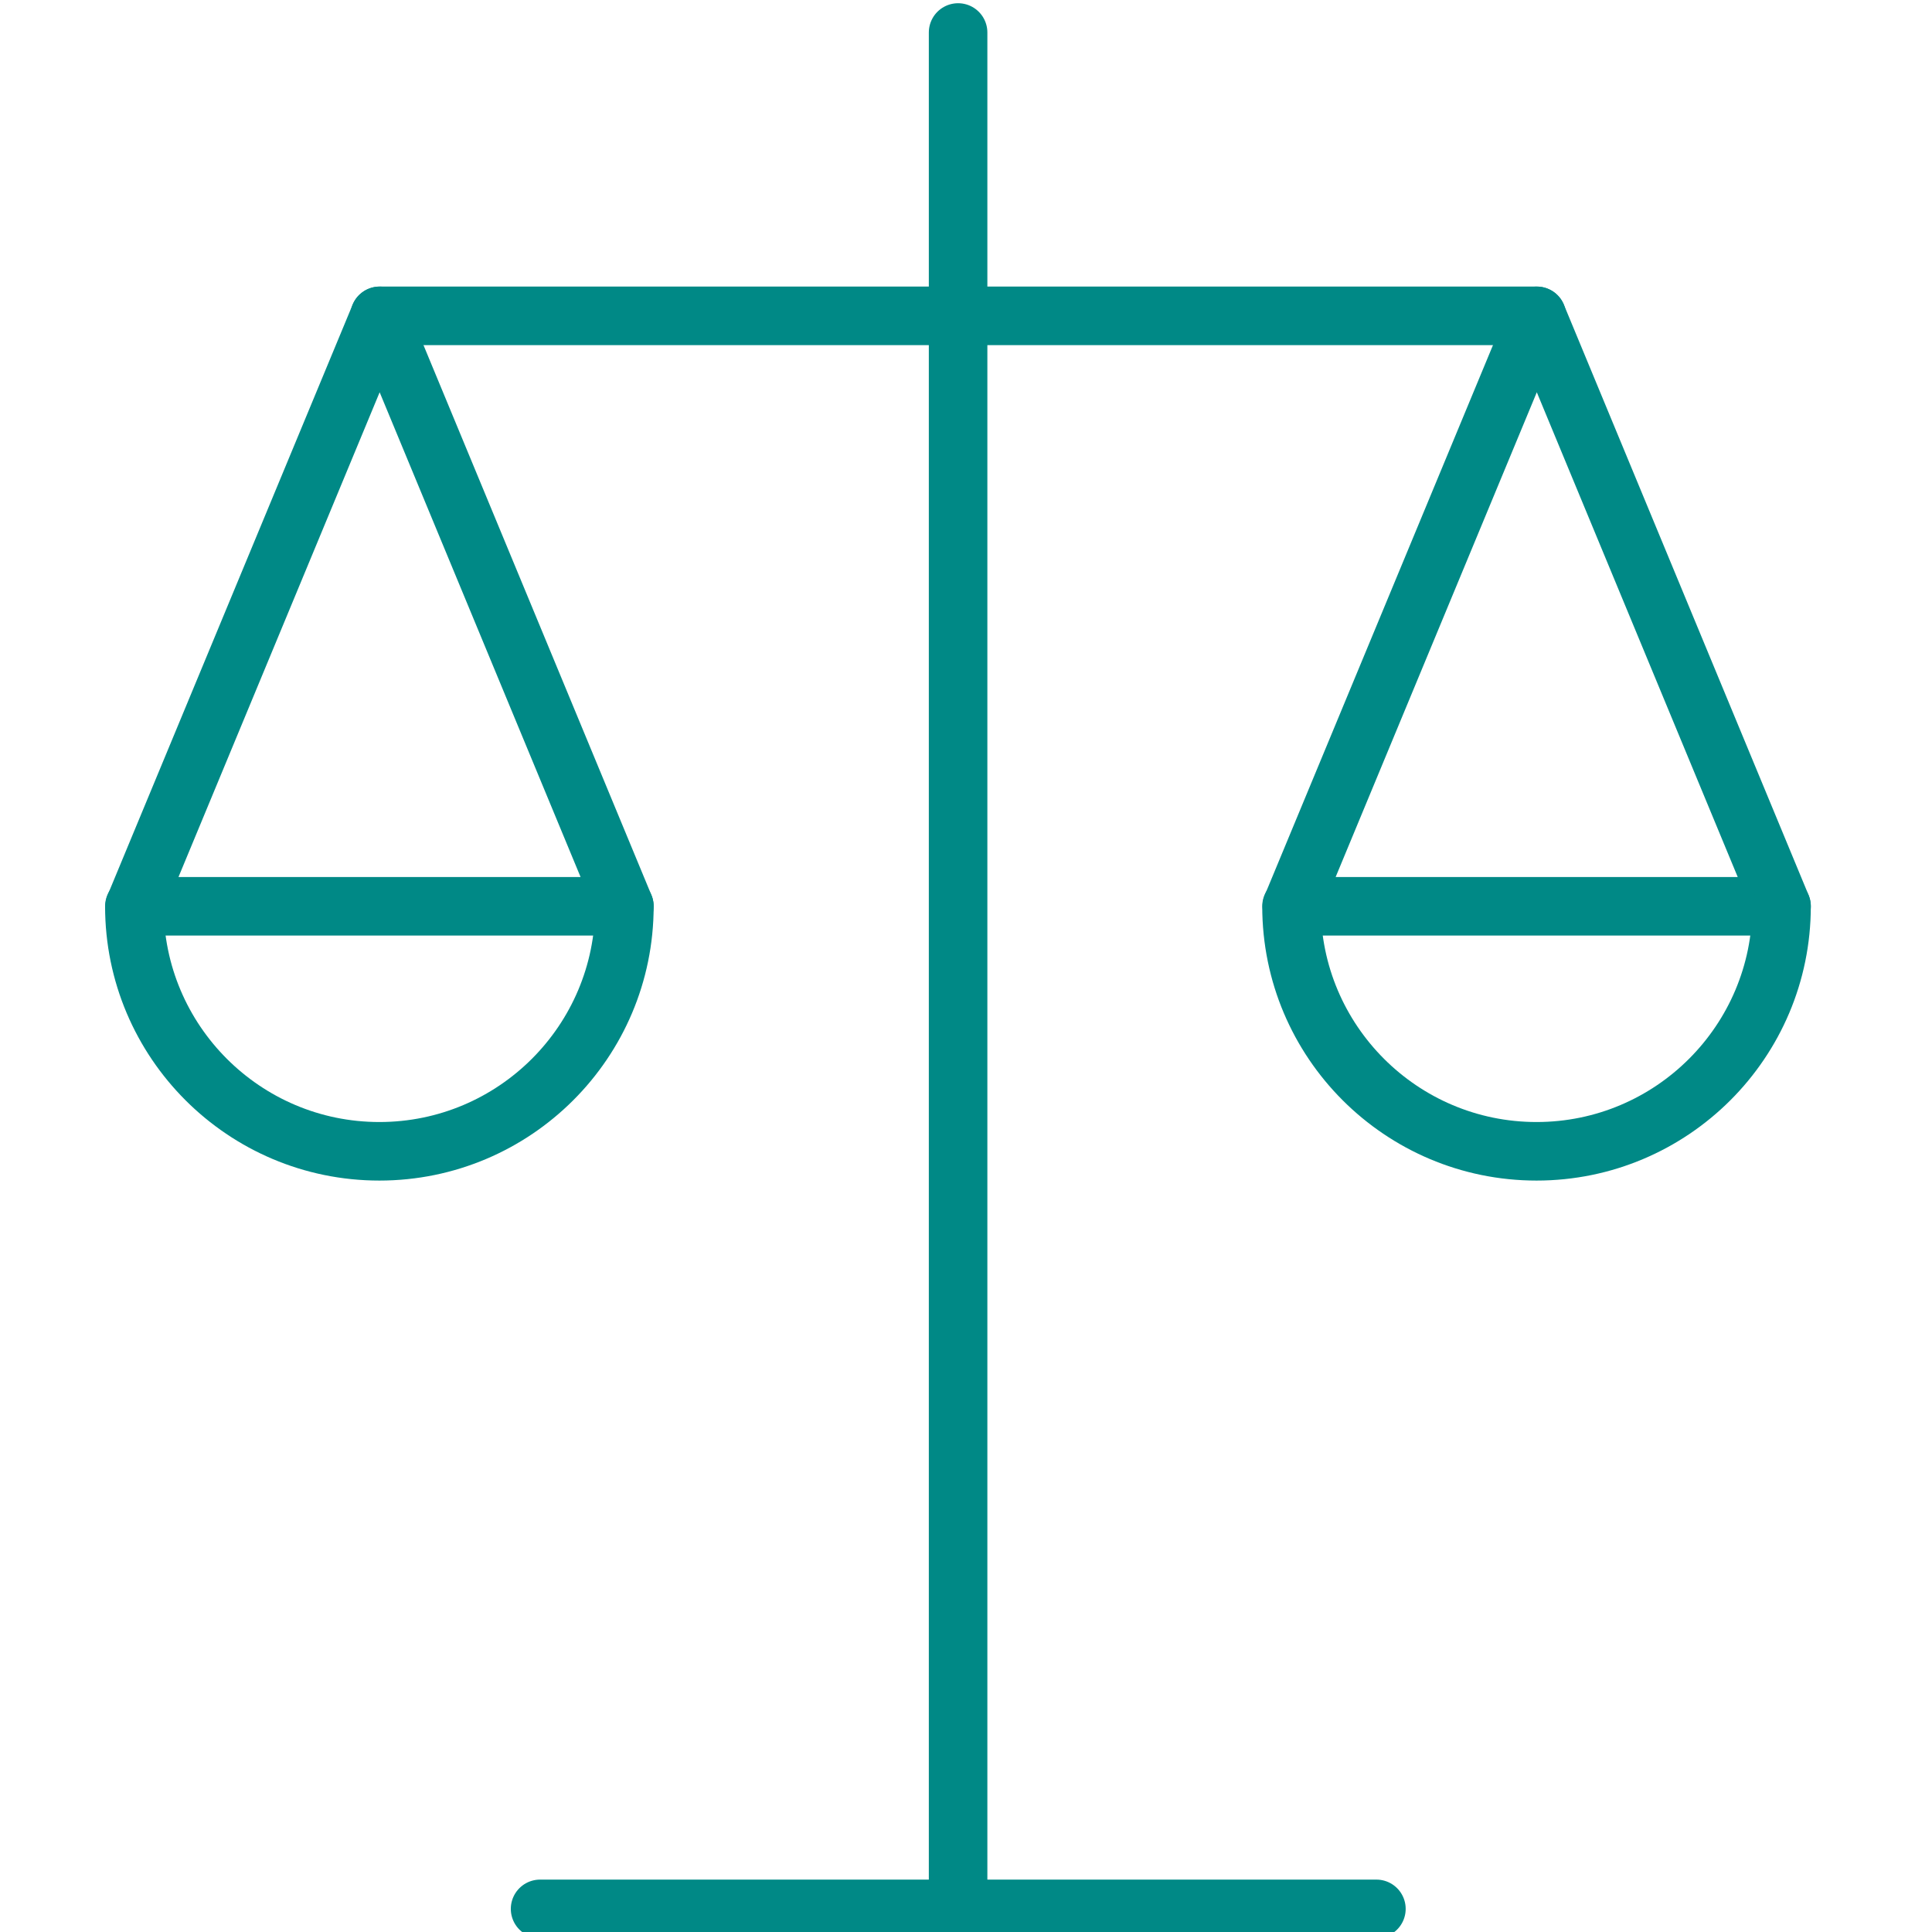
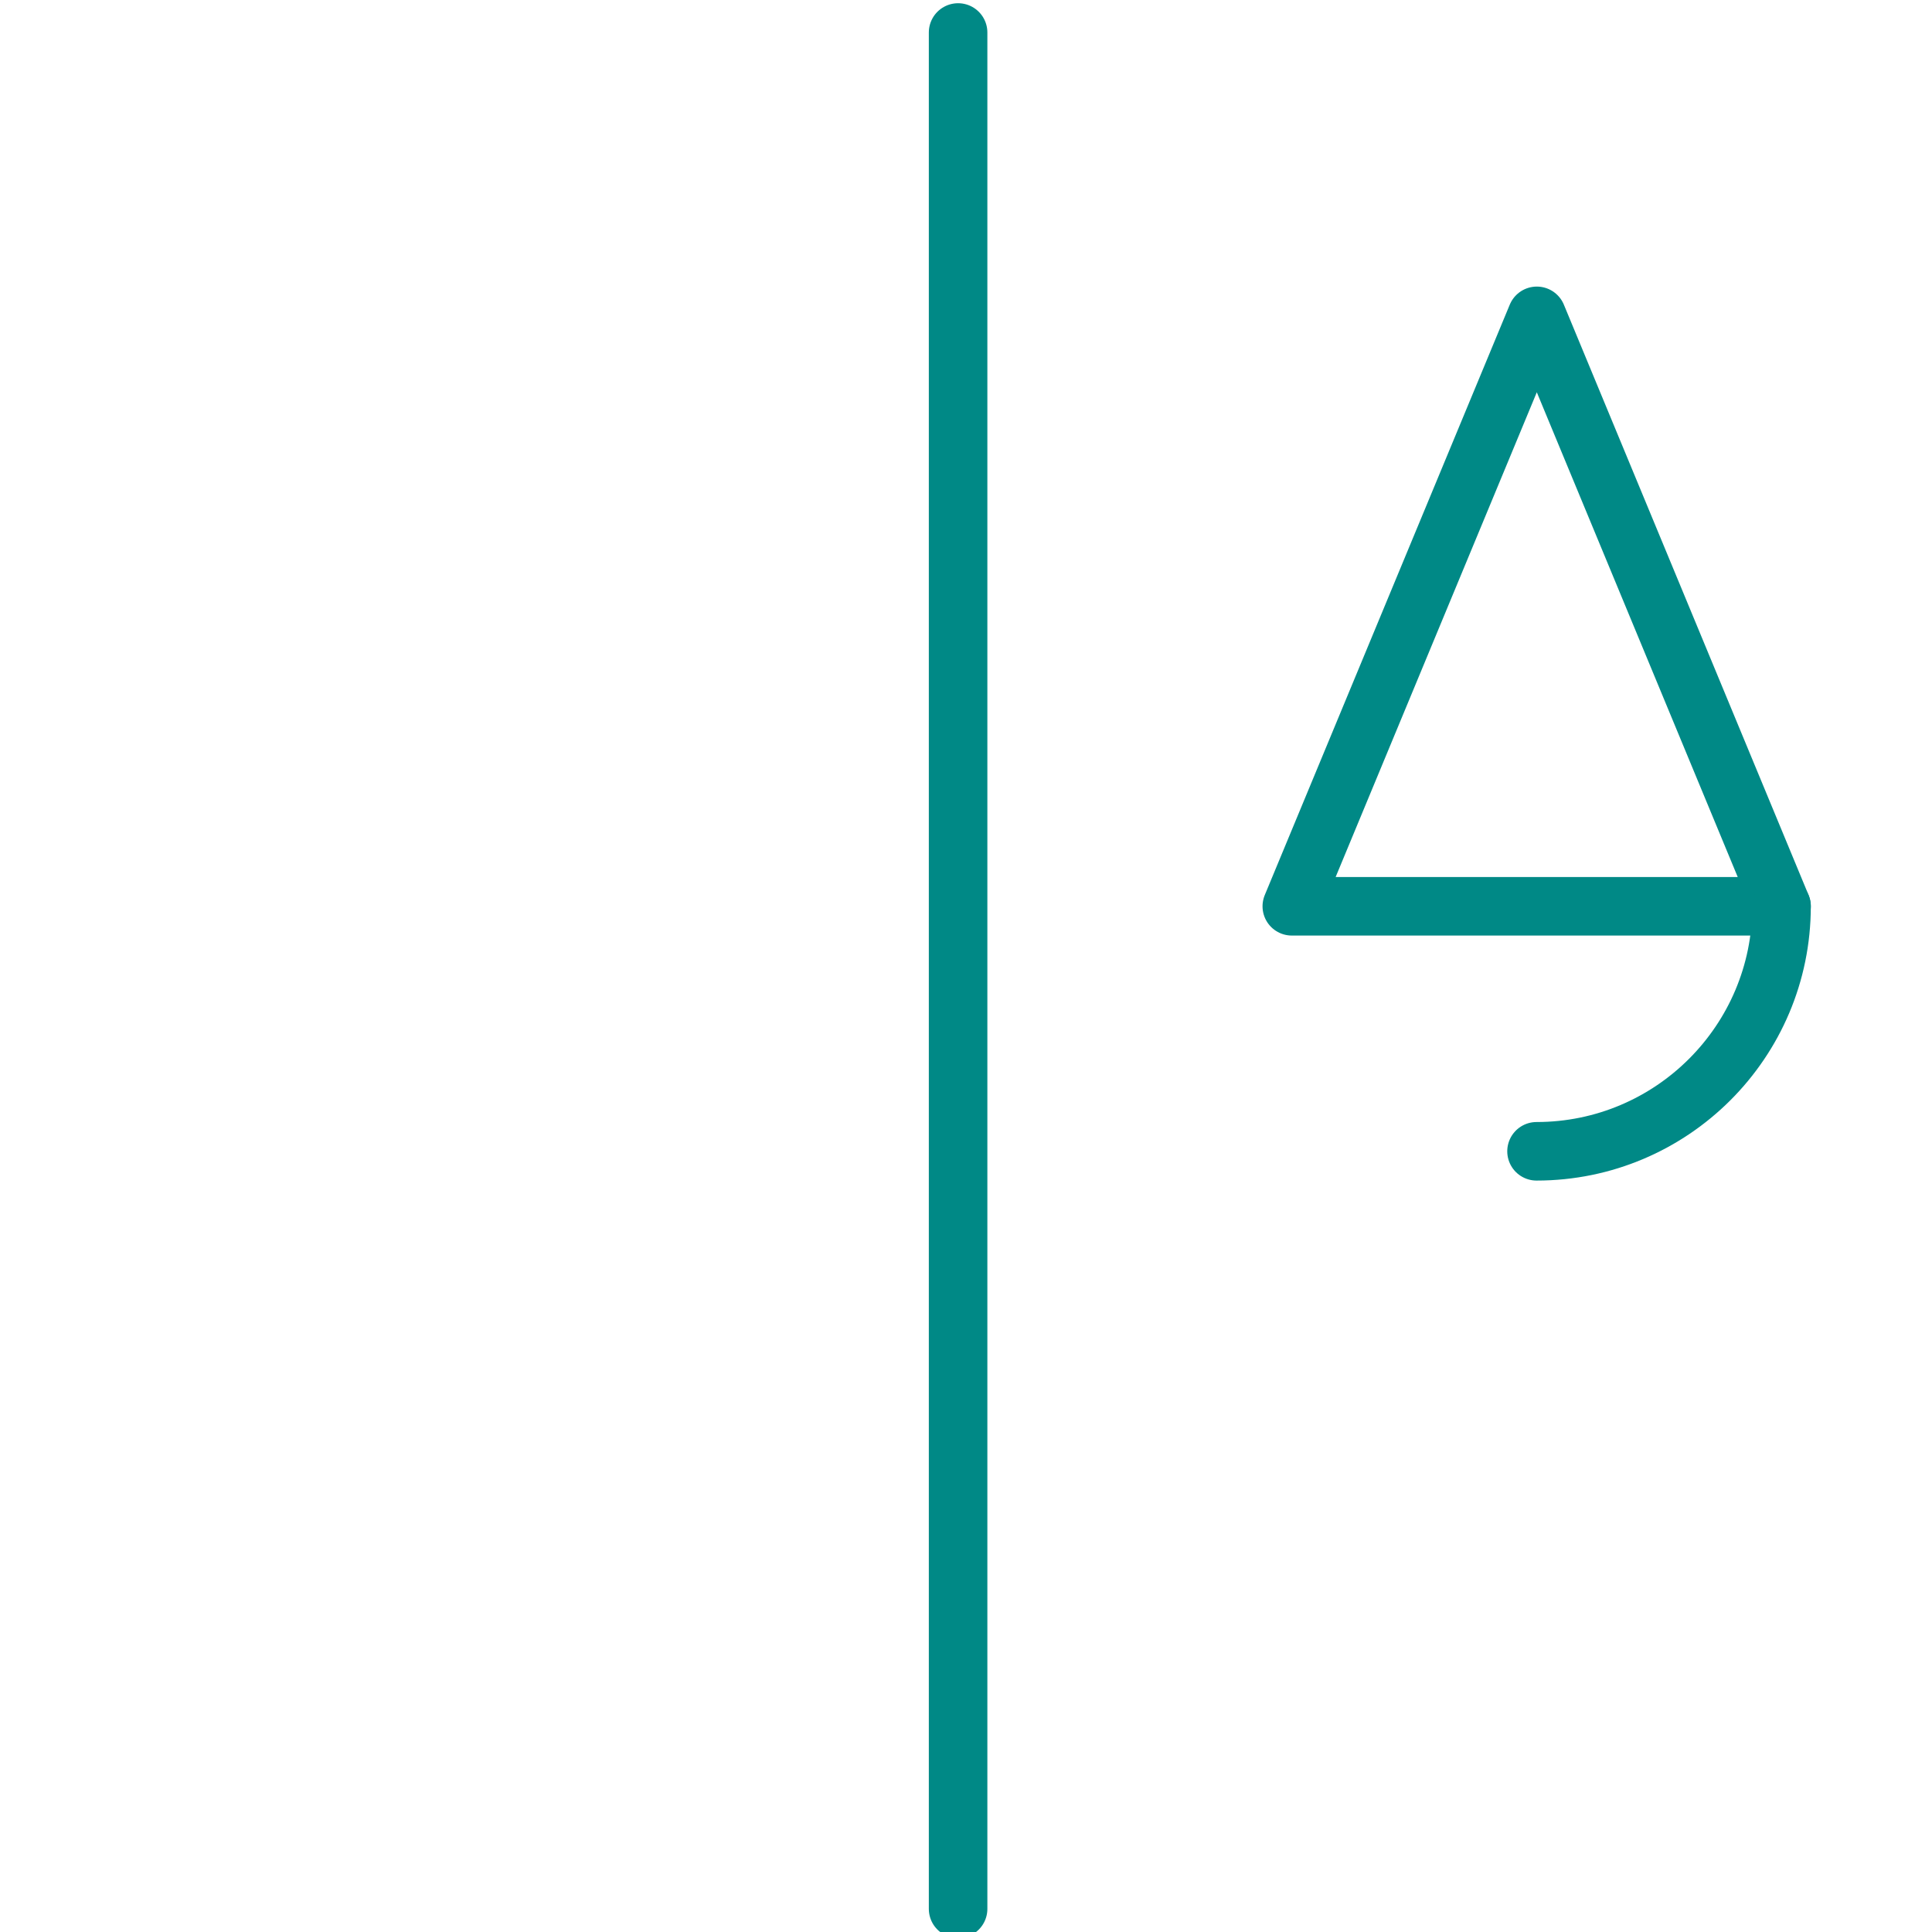
<svg xmlns="http://www.w3.org/2000/svg" version="1.1" id="Layer_1" x="0px" y="0px" viewBox="0 0 66 66" style="enable-background:new 0 0 66 66;" xml:space="preserve">
  <style type="text/css">
	.st0{fill:none;stroke:#008986;stroke-width:2;stroke-linecap:round;stroke-linejoin:round;stroke-miterlimit:10;}
</style>
  <g>
-     <line class="st0" x1="18.45" y1="65.21" x2="47.02" y2="65.21" />
-     <line class="st0" x1="52.5" y1="10.79" x2="12.97" y2="10.79" />
    <line class="st0" x1="32.73" y1="1.11" x2="32.73" y2="65.21" />
-     <polygon class="st0" points="12.97,10.79 4.6,30.96 21.33,30.96  " />
-     <path class="st0" d="M21.33,30.96c0,4.62-3.75,8.37-8.37,8.37c-4.62,0-8.37-3.75-8.37-8.37" />
    <polygon class="st0" points="52.5,10.79 44.13,30.96 60.86,30.96  " />
-     <path class="st0" d="M60.86,30.96c0,4.62-3.75,8.37-8.37,8.37s-8.37-3.75-8.37-8.37" />
+     <path class="st0" d="M60.86,30.96c0,4.62-3.75,8.37-8.37,8.37" />
  </g>
</svg>